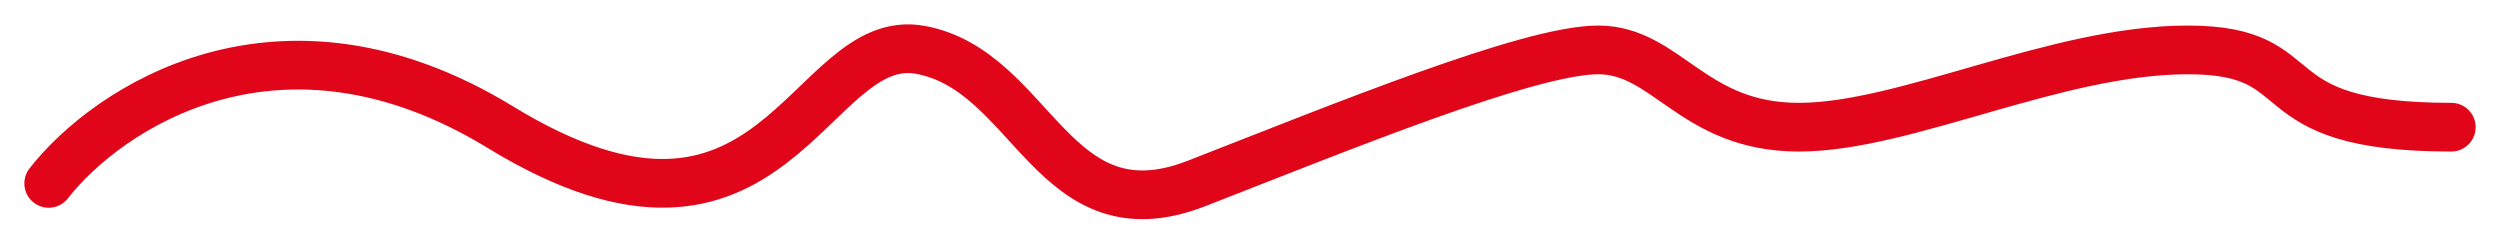
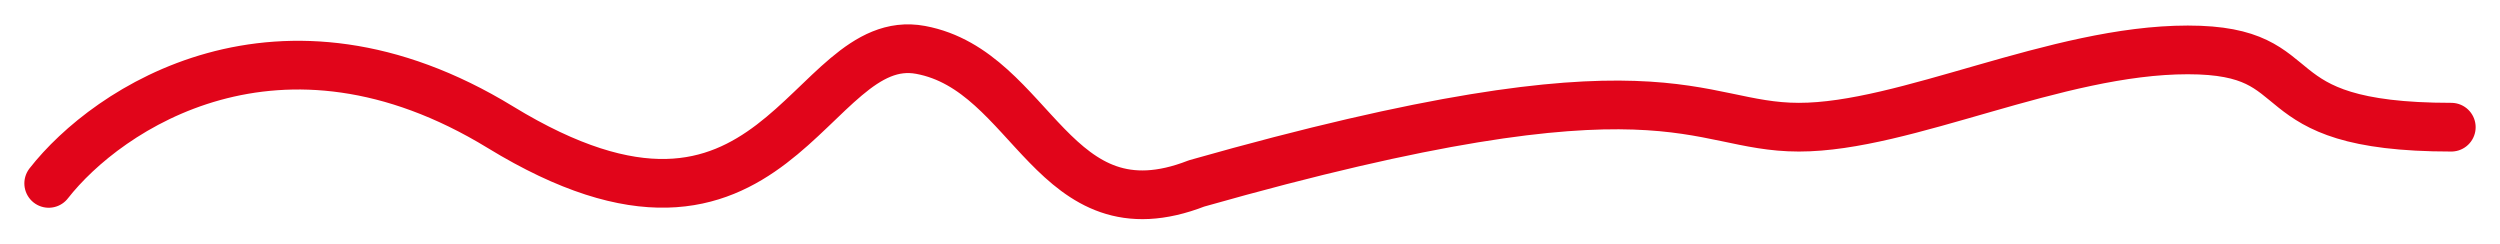
<svg xmlns="http://www.w3.org/2000/svg" width="154" height="15" viewBox="0 0 154 15" fill="none">
-   <path d="M3 11.297C6.607 6.68 17.22 -0.475 30.823 7.835C47.825 18.223 49.757 1.775 56.713 3.074C63.668 4.372 64.828 14.759 73.715 11.297C82.603 7.835 94.196 3.074 98.447 3.074C102.697 3.074 104.243 7.835 110.812 7.835C117.382 7.835 126.655 3.074 134.77 3.074C142.885 3.074 138.634 7.835 151 7.835" stroke="#E1051A" stroke-width="3" stroke-linecap="round" stroke-linejoin="round" />
+   <path d="M3 11.297C6.607 6.68 17.22 -0.475 30.823 7.835C47.825 18.223 49.757 1.775 56.713 3.074C63.668 4.372 64.828 14.759 73.715 11.297C102.697 3.074 104.243 7.835 110.812 7.835C117.382 7.835 126.655 3.074 134.77 3.074C142.885 3.074 138.634 7.835 151 7.835" stroke="#E1051A" stroke-width="3" stroke-linecap="round" stroke-linejoin="round" />
</svg>